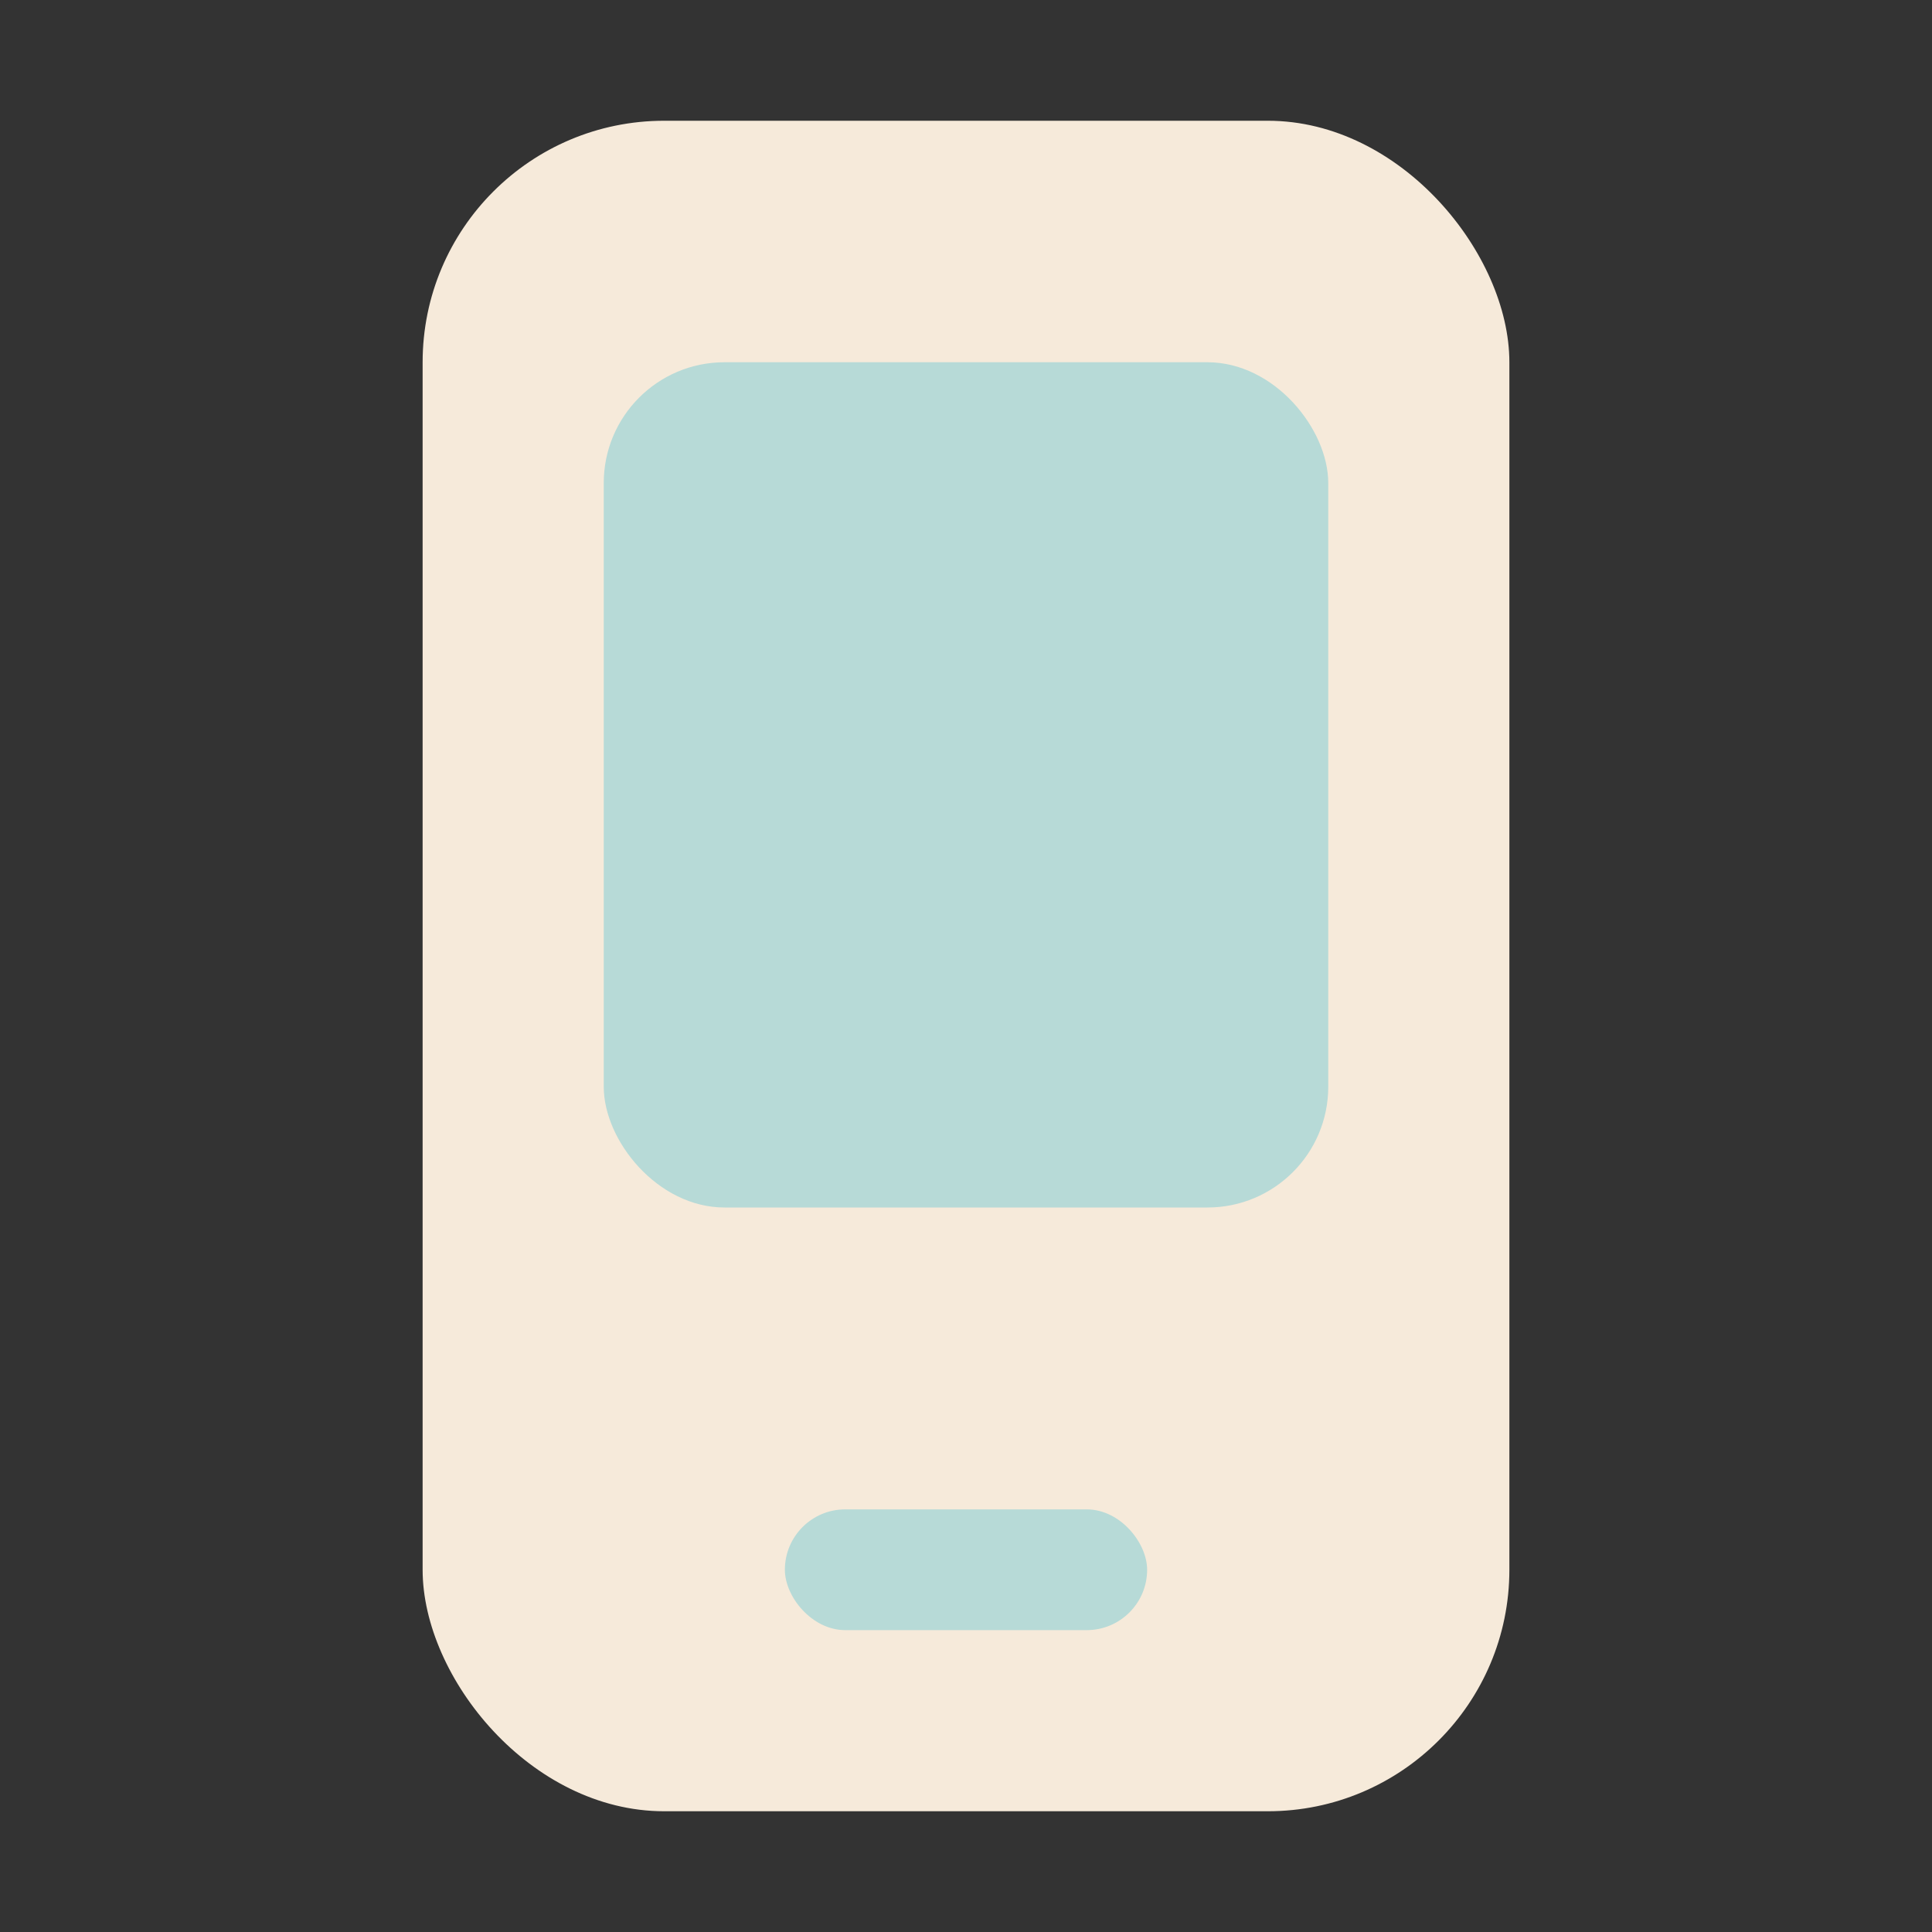
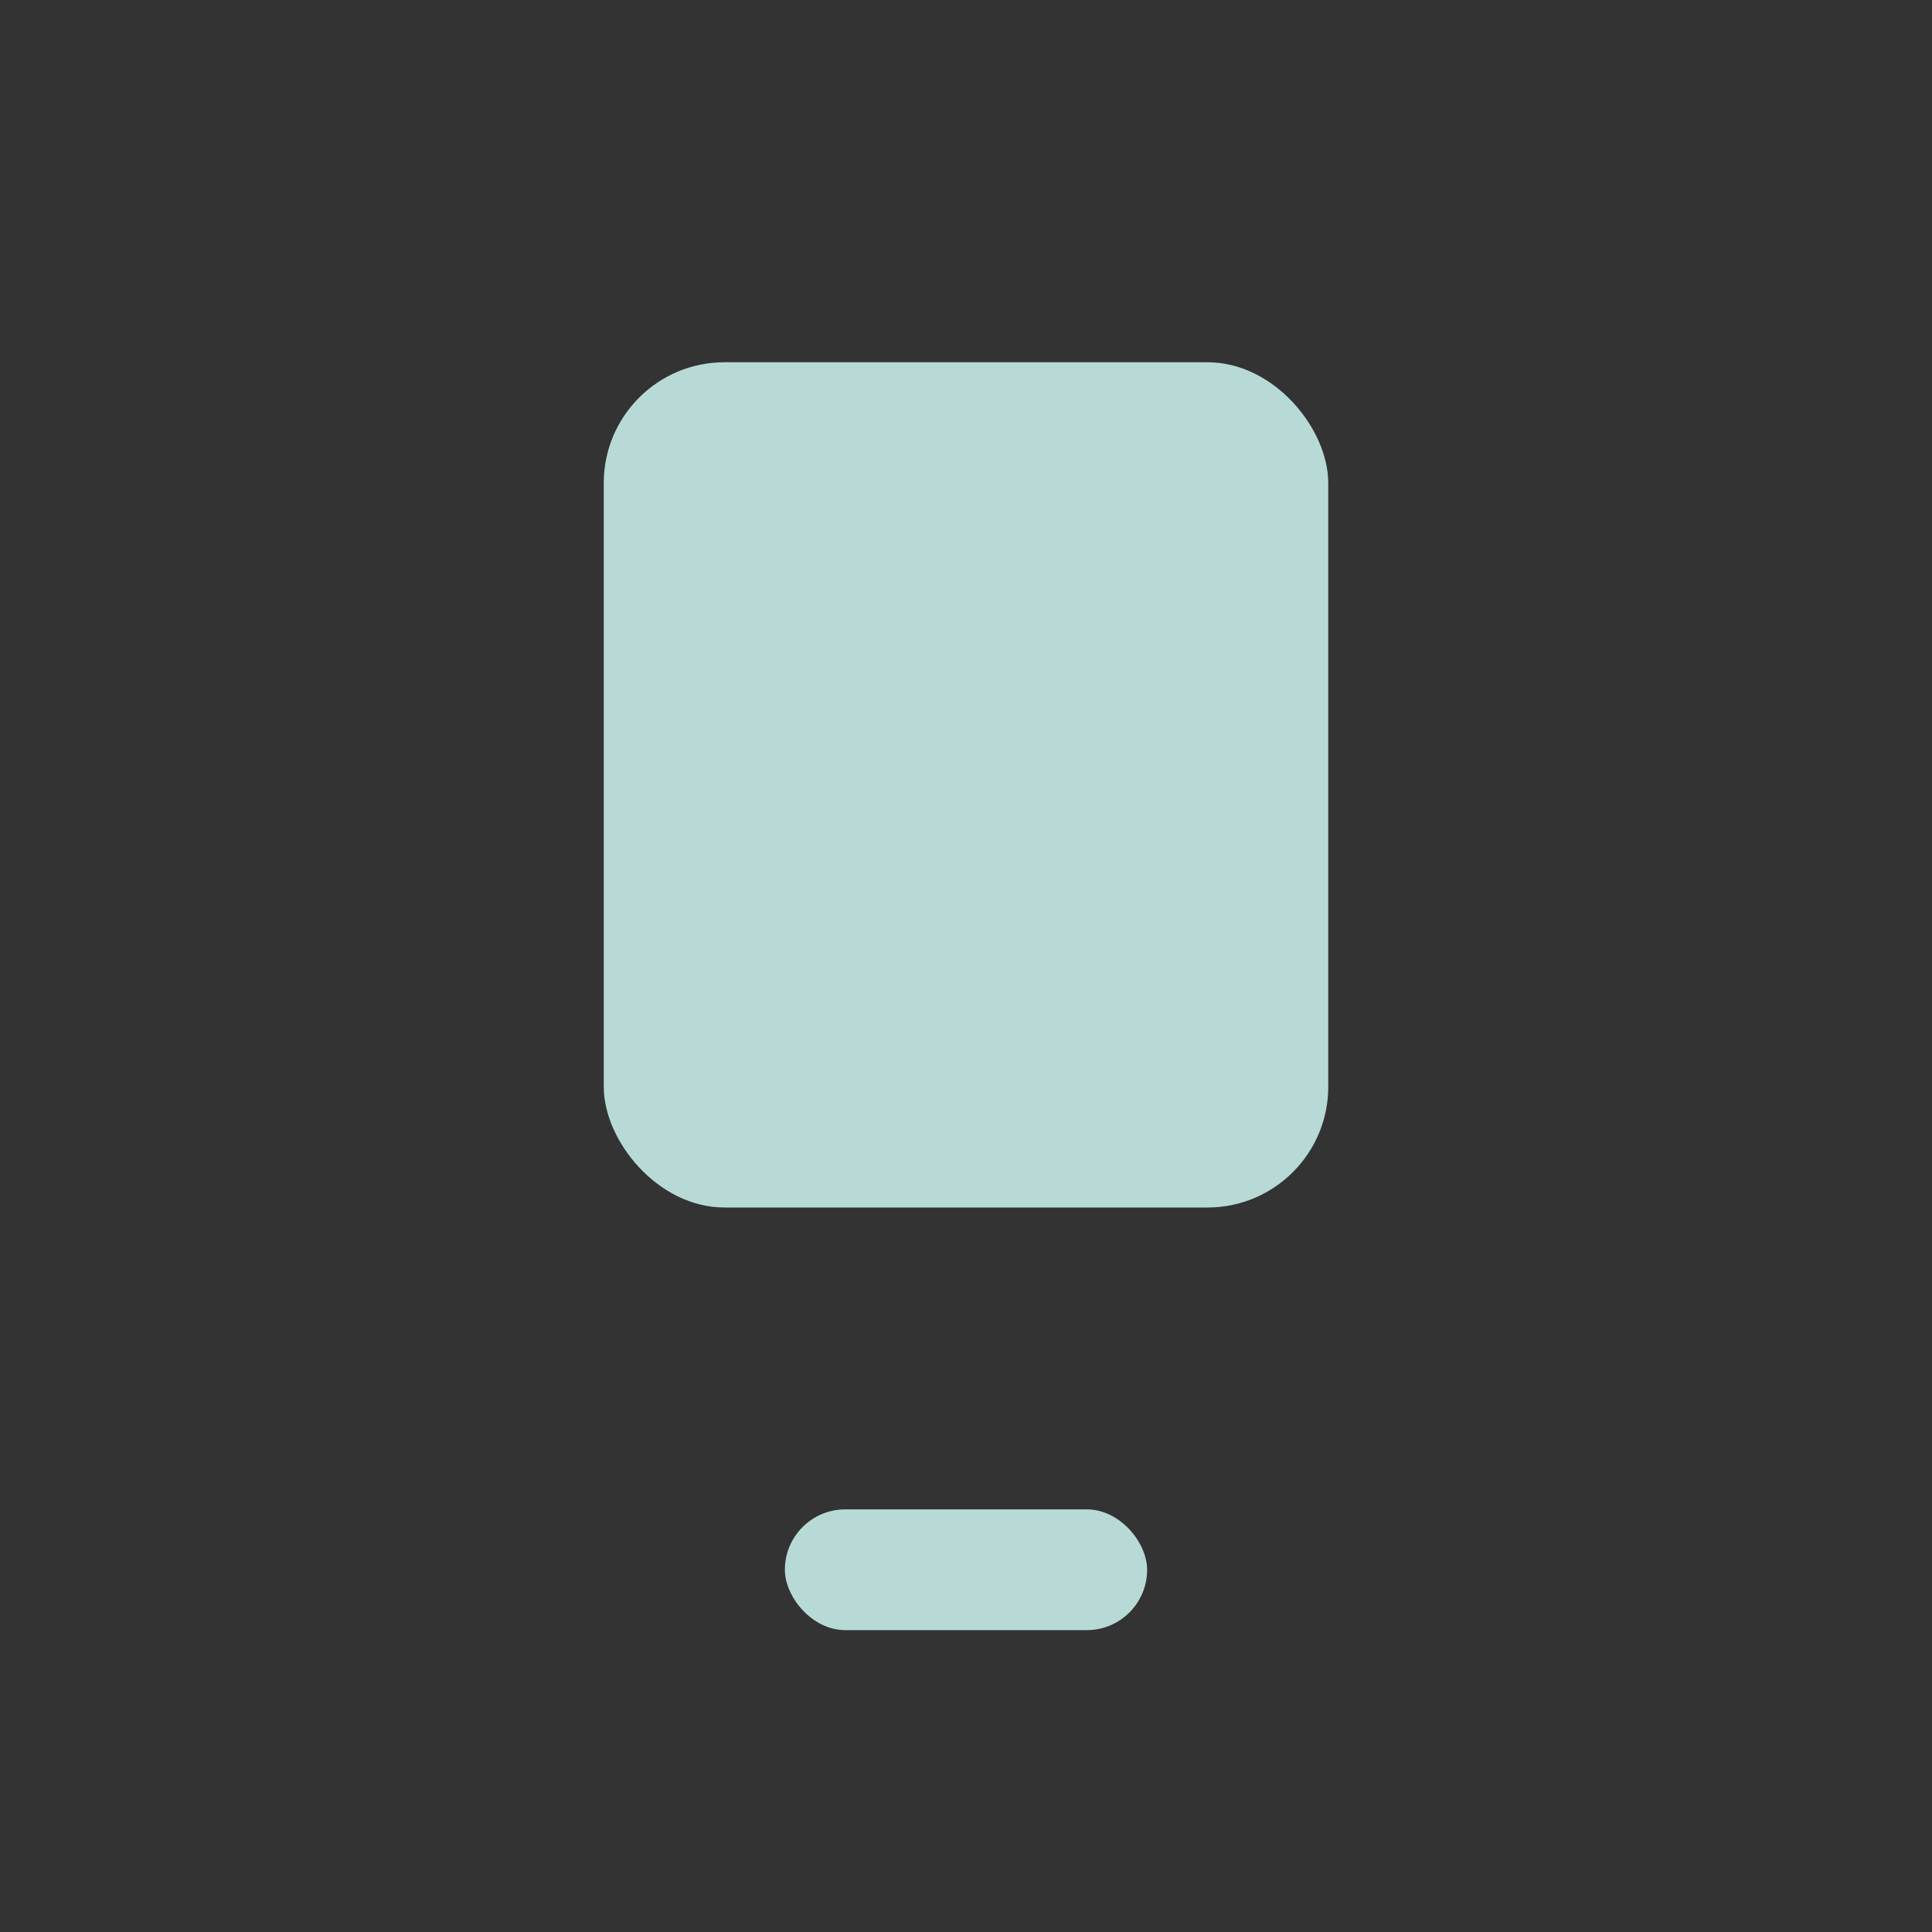
<svg xmlns="http://www.w3.org/2000/svg" width="32" height="32" viewBox="0 0 32 32">
  <rect x="0" y="0" width="32" height="32" fill="#333333" stroke="none" />
-   <rect x="7" y="2" width="18" height="28" rx="4" fill="#F6EADA" />
  <rect x="13" y="25" width="6" height="2" rx="1" fill="#B7DAD7" />
  <rect x="10" y="6" width="12" height="14" rx="2" fill="#B7DAD7" />
</svg>